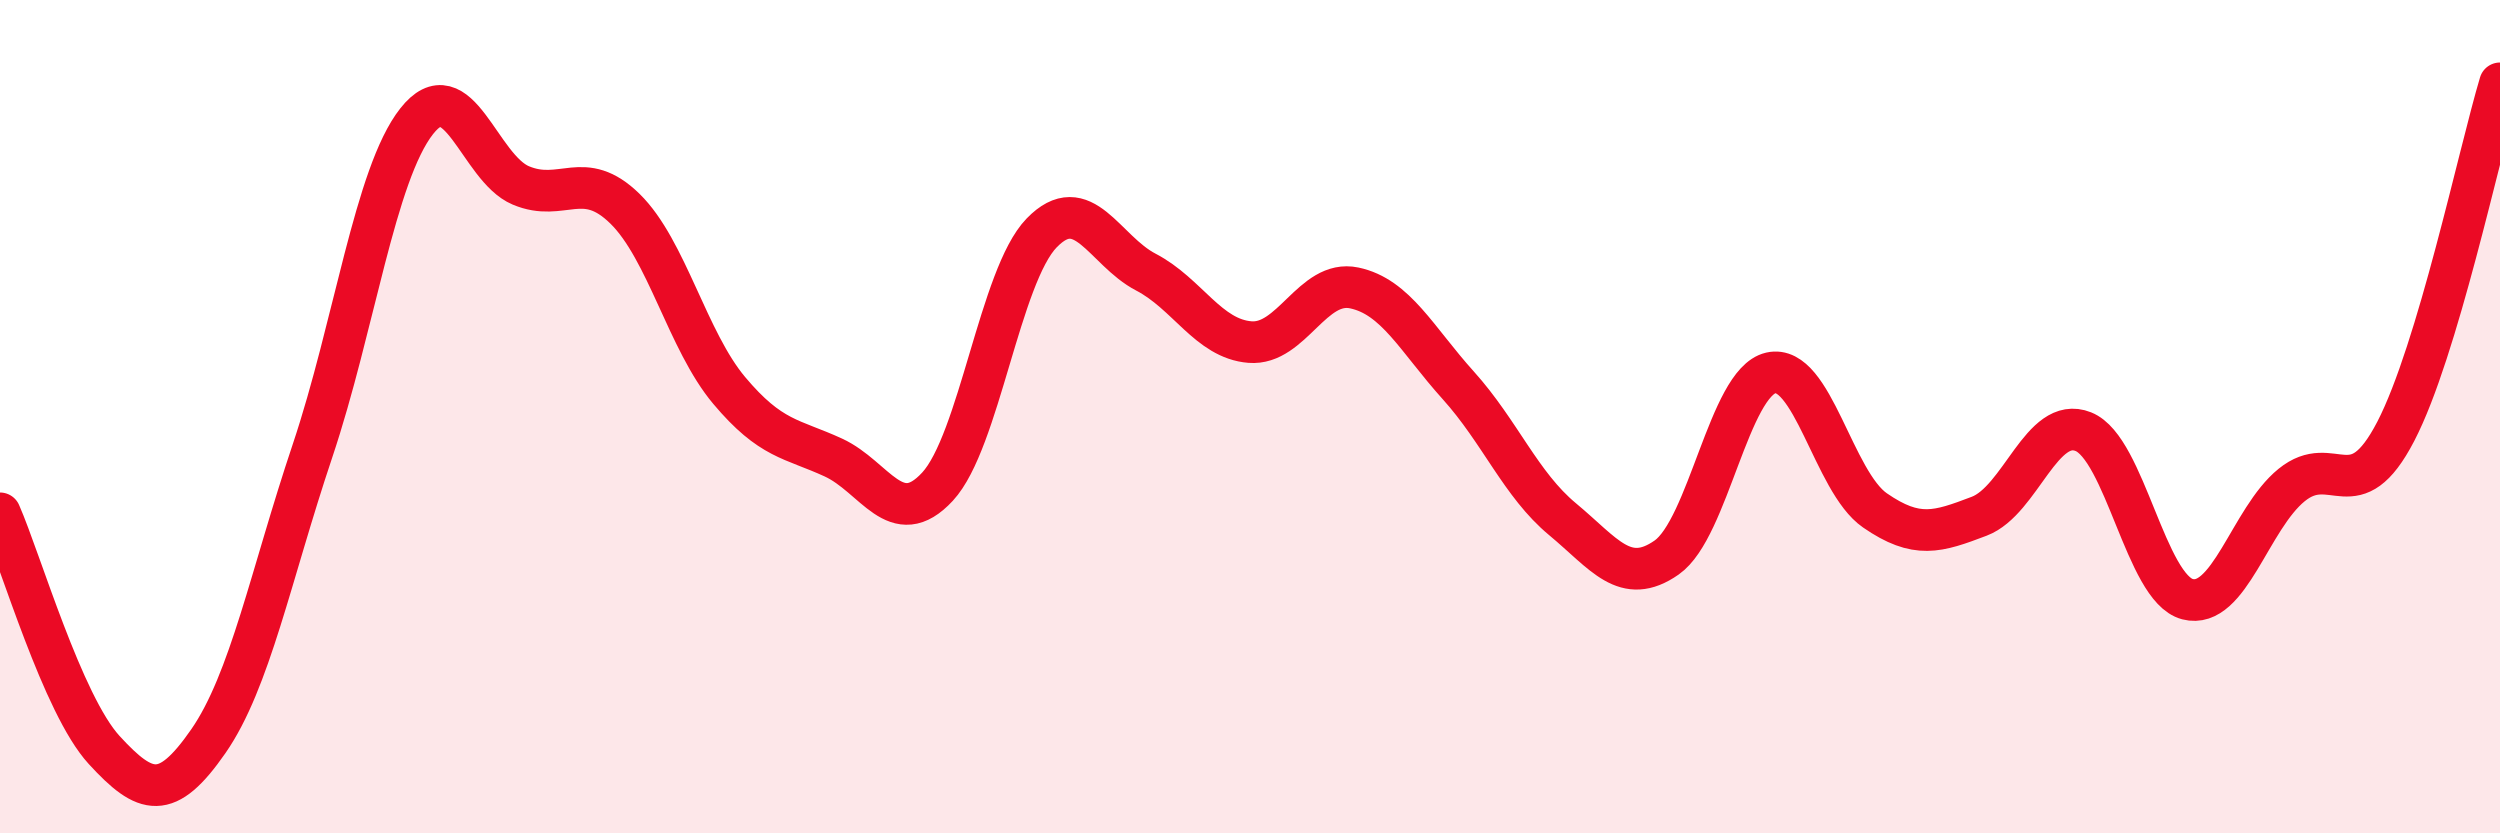
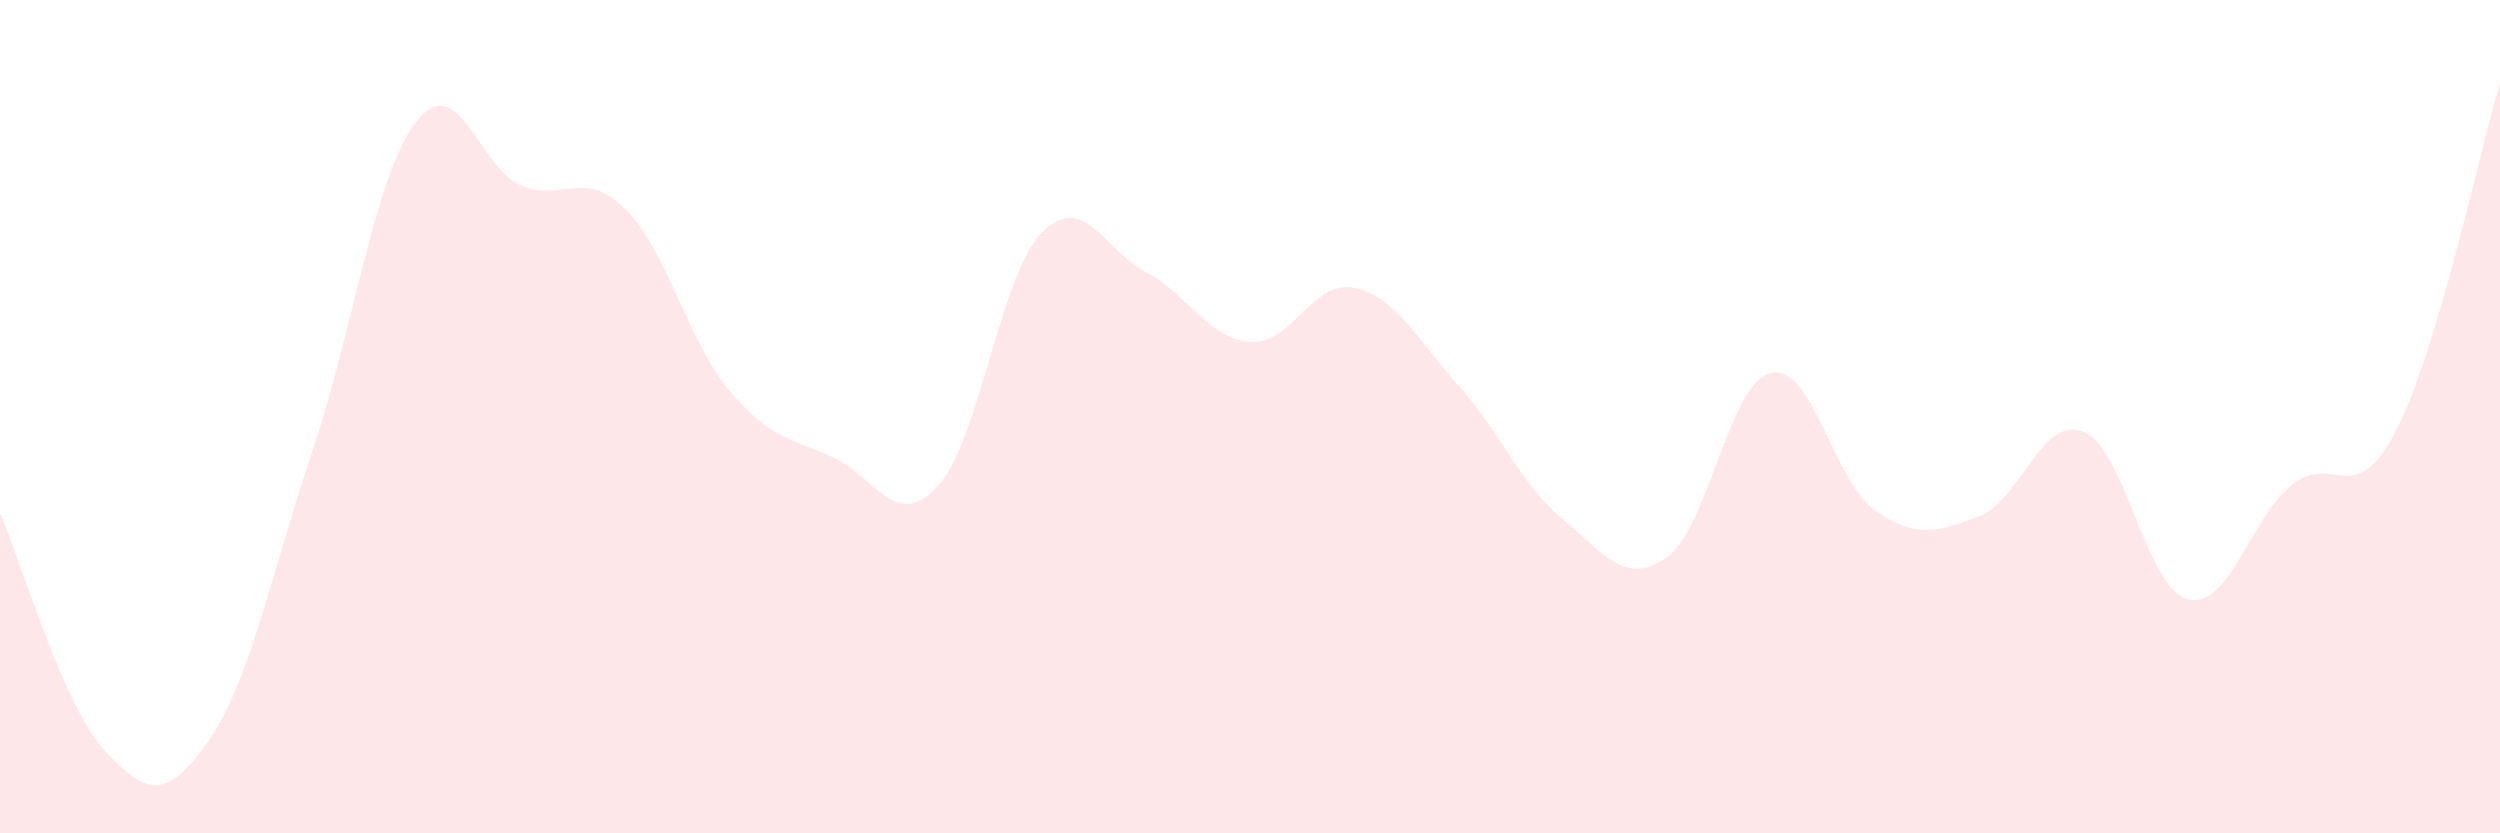
<svg xmlns="http://www.w3.org/2000/svg" width="60" height="20" viewBox="0 0 60 20">
  <path d="M 0,12.32 C 0.5,13.46 1.5,16.91 2.5,18 C 3.5,19.09 4,19.23 5,17.79 C 6,16.35 6.5,13.8 7.5,10.82 C 8.5,7.84 9,4.18 10,2.91 C 11,1.64 11.5,4.03 12.5,4.45 C 13.5,4.87 14,4.03 15,5.01 C 16,5.99 16.5,8.18 17.5,9.37 C 18.5,10.56 19,10.52 20,10.98 C 21,11.44 21.5,12.76 22.5,11.68 C 23.5,10.6 24,6.62 25,5.59 C 26,4.56 26.5,6.01 27.5,6.53 C 28.5,7.05 29,8.13 30,8.21 C 31,8.29 31.5,6.7 32.5,6.91 C 33.5,7.12 34,8.14 35,9.25 C 36,10.36 36.5,11.63 37.5,12.46 C 38.5,13.29 39,14.08 40,13.38 C 41,12.68 41.5,9.18 42.5,8.95 C 43.5,8.72 44,11.56 45,12.25 C 46,12.94 46.5,12.77 47.5,12.39 C 48.5,12.01 49,9.96 50,10.36 C 51,10.76 51.5,14.12 52.5,14.38 C 53.5,14.64 54,12.45 55,11.64 C 56,10.83 56.5,12.28 57.5,10.35 C 58.5,8.42 59.5,3.67 60,2L60 20L0 20Z" fill="#EB0A25" opacity="0.1" stroke-linecap="round" stroke-linejoin="round" />
-   <path d="M 0,12.32 C 0.5,13.46 1.5,16.91 2.5,18 C 3.5,19.09 4,19.23 5,17.79 C 6,16.35 6.5,13.8 7.5,10.82 C 8.5,7.84 9,4.18 10,2.91 C 11,1.64 11.5,4.03 12.5,4.45 C 13.5,4.87 14,4.03 15,5.01 C 16,5.99 16.5,8.18 17.5,9.37 C 18.5,10.56 19,10.52 20,10.98 C 21,11.44 21.5,12.76 22.5,11.68 C 23.5,10.6 24,6.62 25,5.59 C 26,4.56 26.5,6.01 27.5,6.53 C 28.5,7.05 29,8.13 30,8.21 C 31,8.29 31.5,6.7 32.5,6.91 C 33.5,7.12 34,8.14 35,9.25 C 36,10.36 36.5,11.63 37.5,12.46 C 38.5,13.29 39,14.08 40,13.38 C 41,12.68 41.5,9.18 42.5,8.95 C 43.5,8.72 44,11.56 45,12.25 C 46,12.94 46.5,12.77 47.5,12.39 C 48.5,12.01 49,9.96 50,10.36 C 51,10.76 51.5,14.12 52.5,14.38 C 53.5,14.64 54,12.45 55,11.64 C 56,10.83 56.5,12.28 57.5,10.35 C 58.5,8.42 59.5,3.67 60,2" stroke="#EB0A25" stroke-width="1" fill="none" stroke-linecap="round" stroke-linejoin="round" />
</svg>